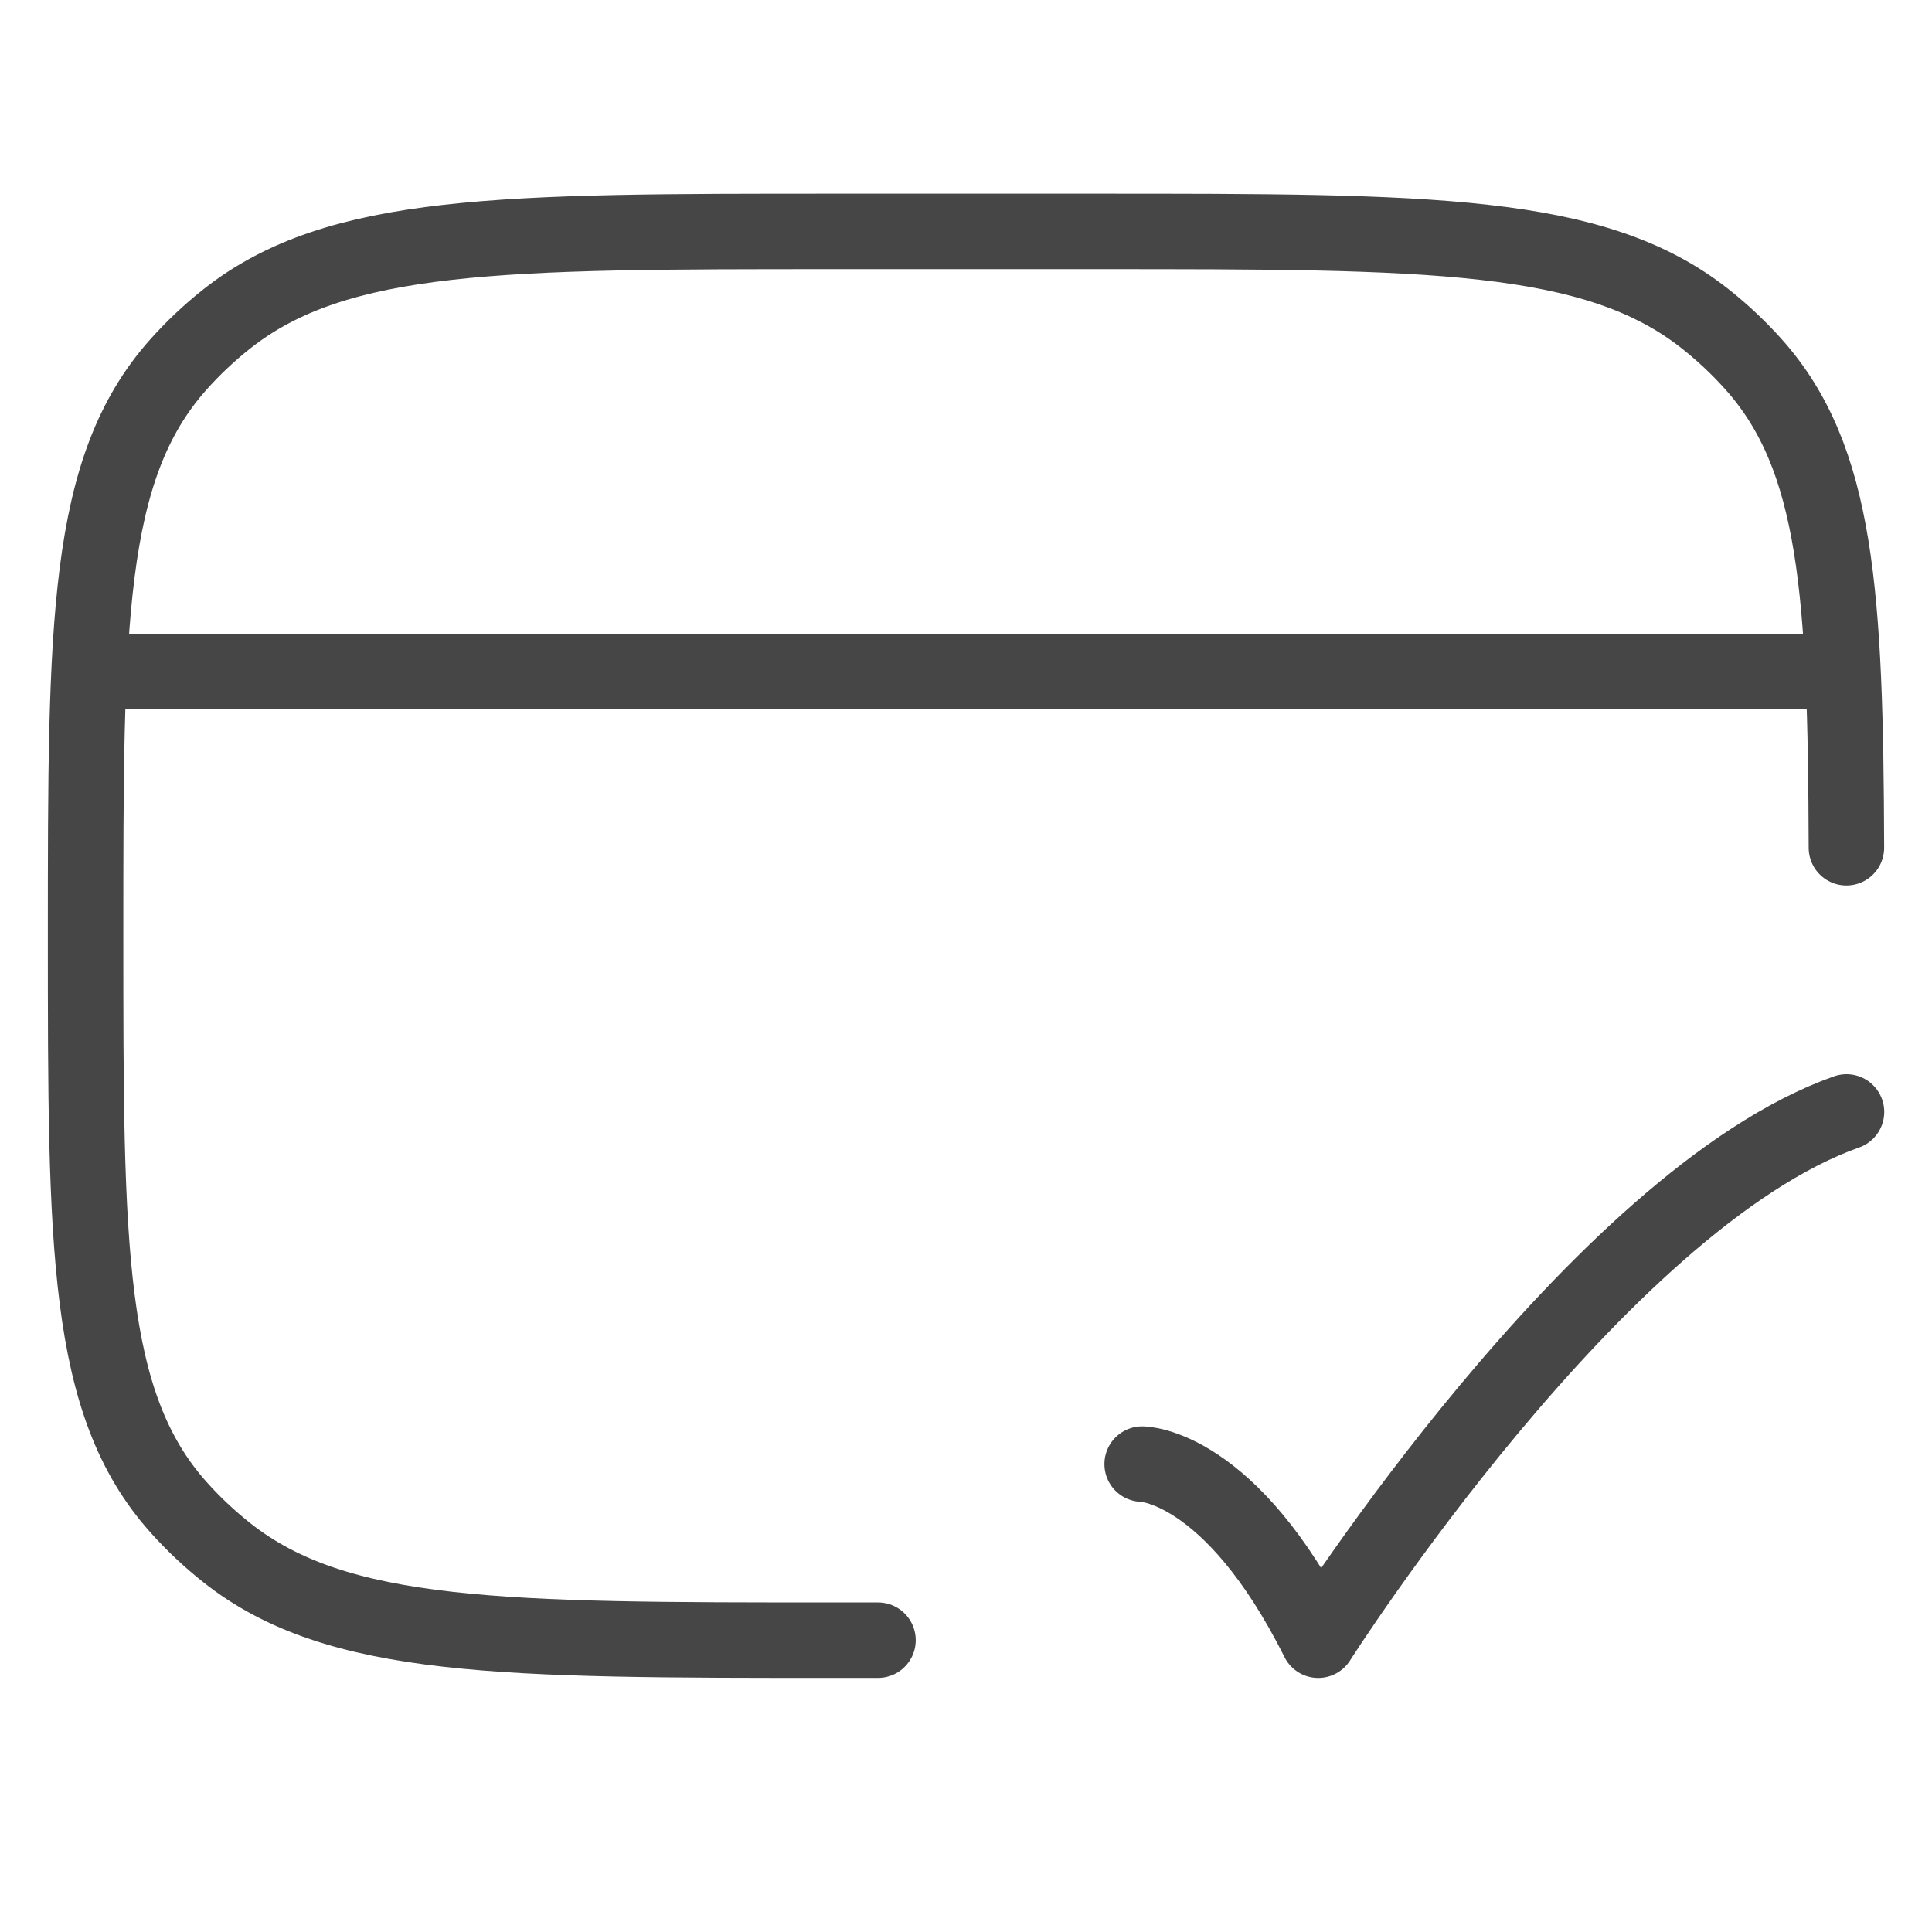
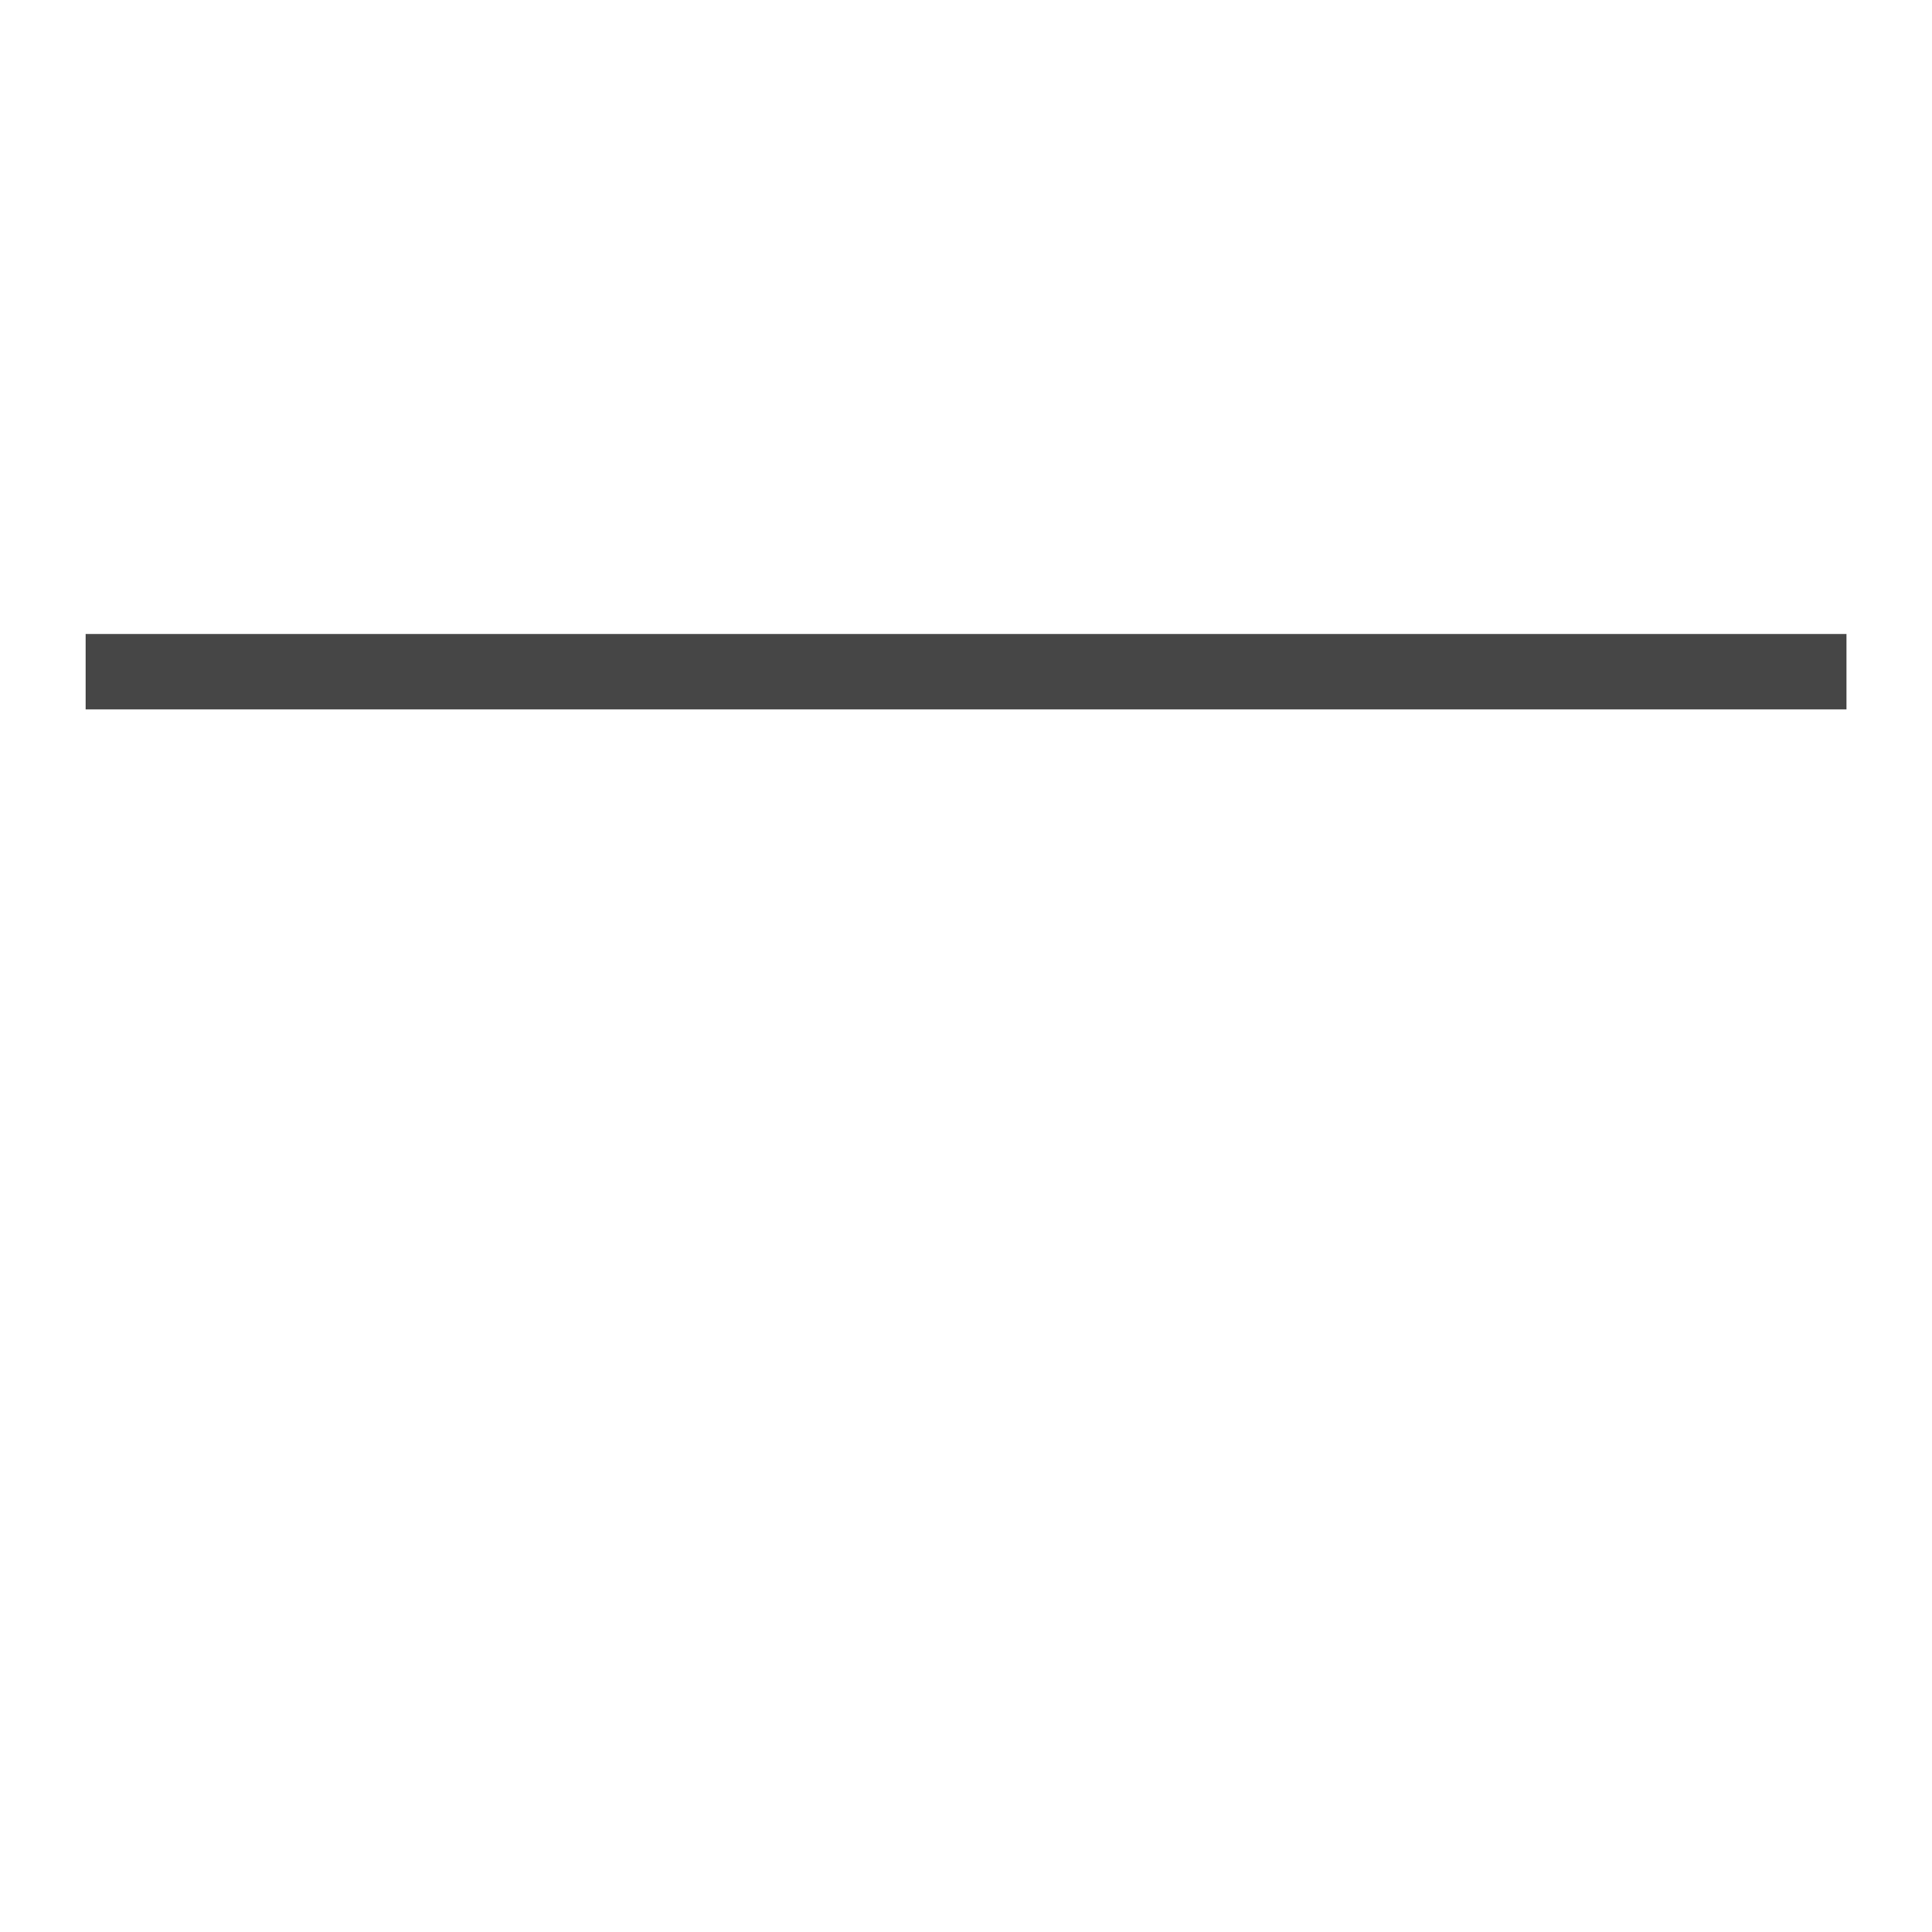
<svg xmlns="http://www.w3.org/2000/svg" width="64" height="64" viewBox="0 0 64 64" fill="none">
-   <path d="M29.085 54.333H27.627C16.664 54.333 11.183 54.333 7.523 51.443C6.938 50.98 6.397 50.471 5.906 49.92C2.835 46.476 2.835 41.317 2.835 31C2.835 20.682 2.835 15.523 5.906 12.079C6.397 11.528 6.938 11.018 7.523 10.556C11.183 7.666 16.664 7.666 27.627 7.666H36.377C47.339 7.666 52.821 7.666 56.48 10.556C57.065 11.018 57.606 11.528 58.098 12.079C60.864 15.182 61.138 19.677 61.165 28.083" stroke="#464646" stroke-width="2.5" stroke-linecap="round" stroke-linejoin="round" />
  <path d="M2.835 22.25H61.168" stroke="#464646" stroke-width="2.5" stroke-linejoin="round" />
-   <path d="M37.835 48.5C37.835 48.5 40.752 48.5 43.668 54.334C43.668 54.334 52.933 39.75 61.168 36.834" stroke="#464646" stroke-width="2.5" stroke-linecap="round" stroke-linejoin="round" />
</svg>